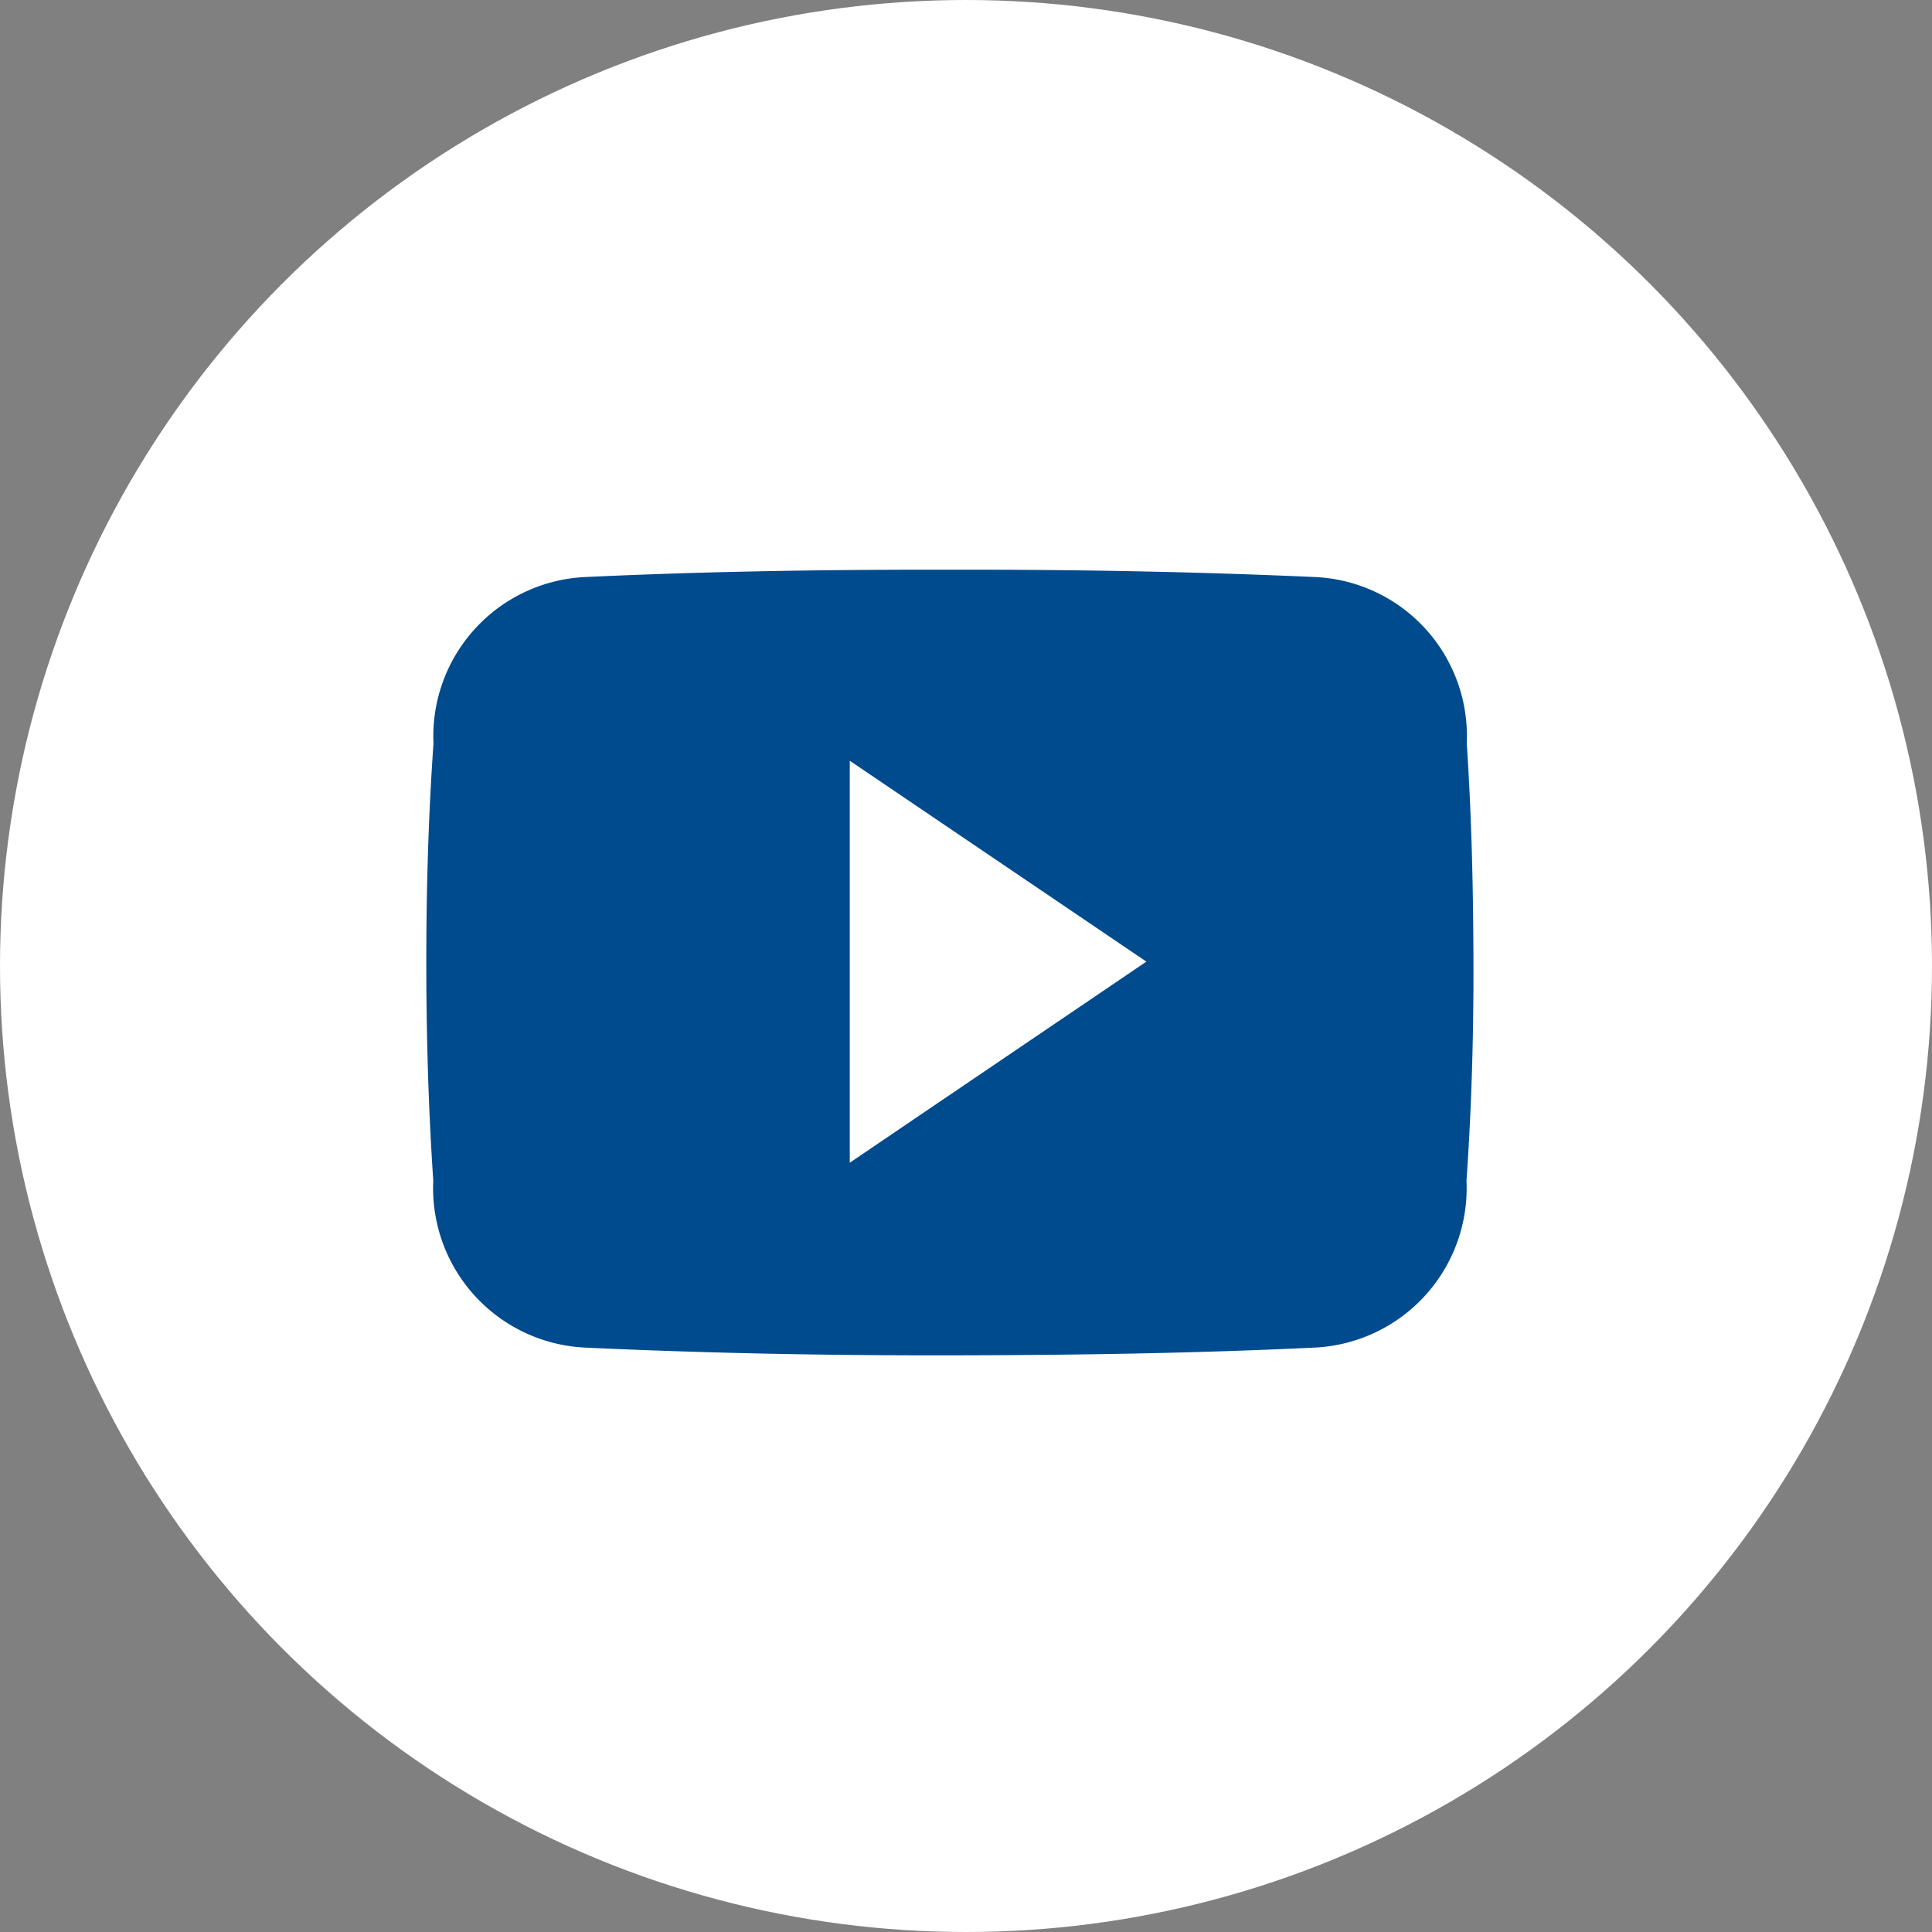
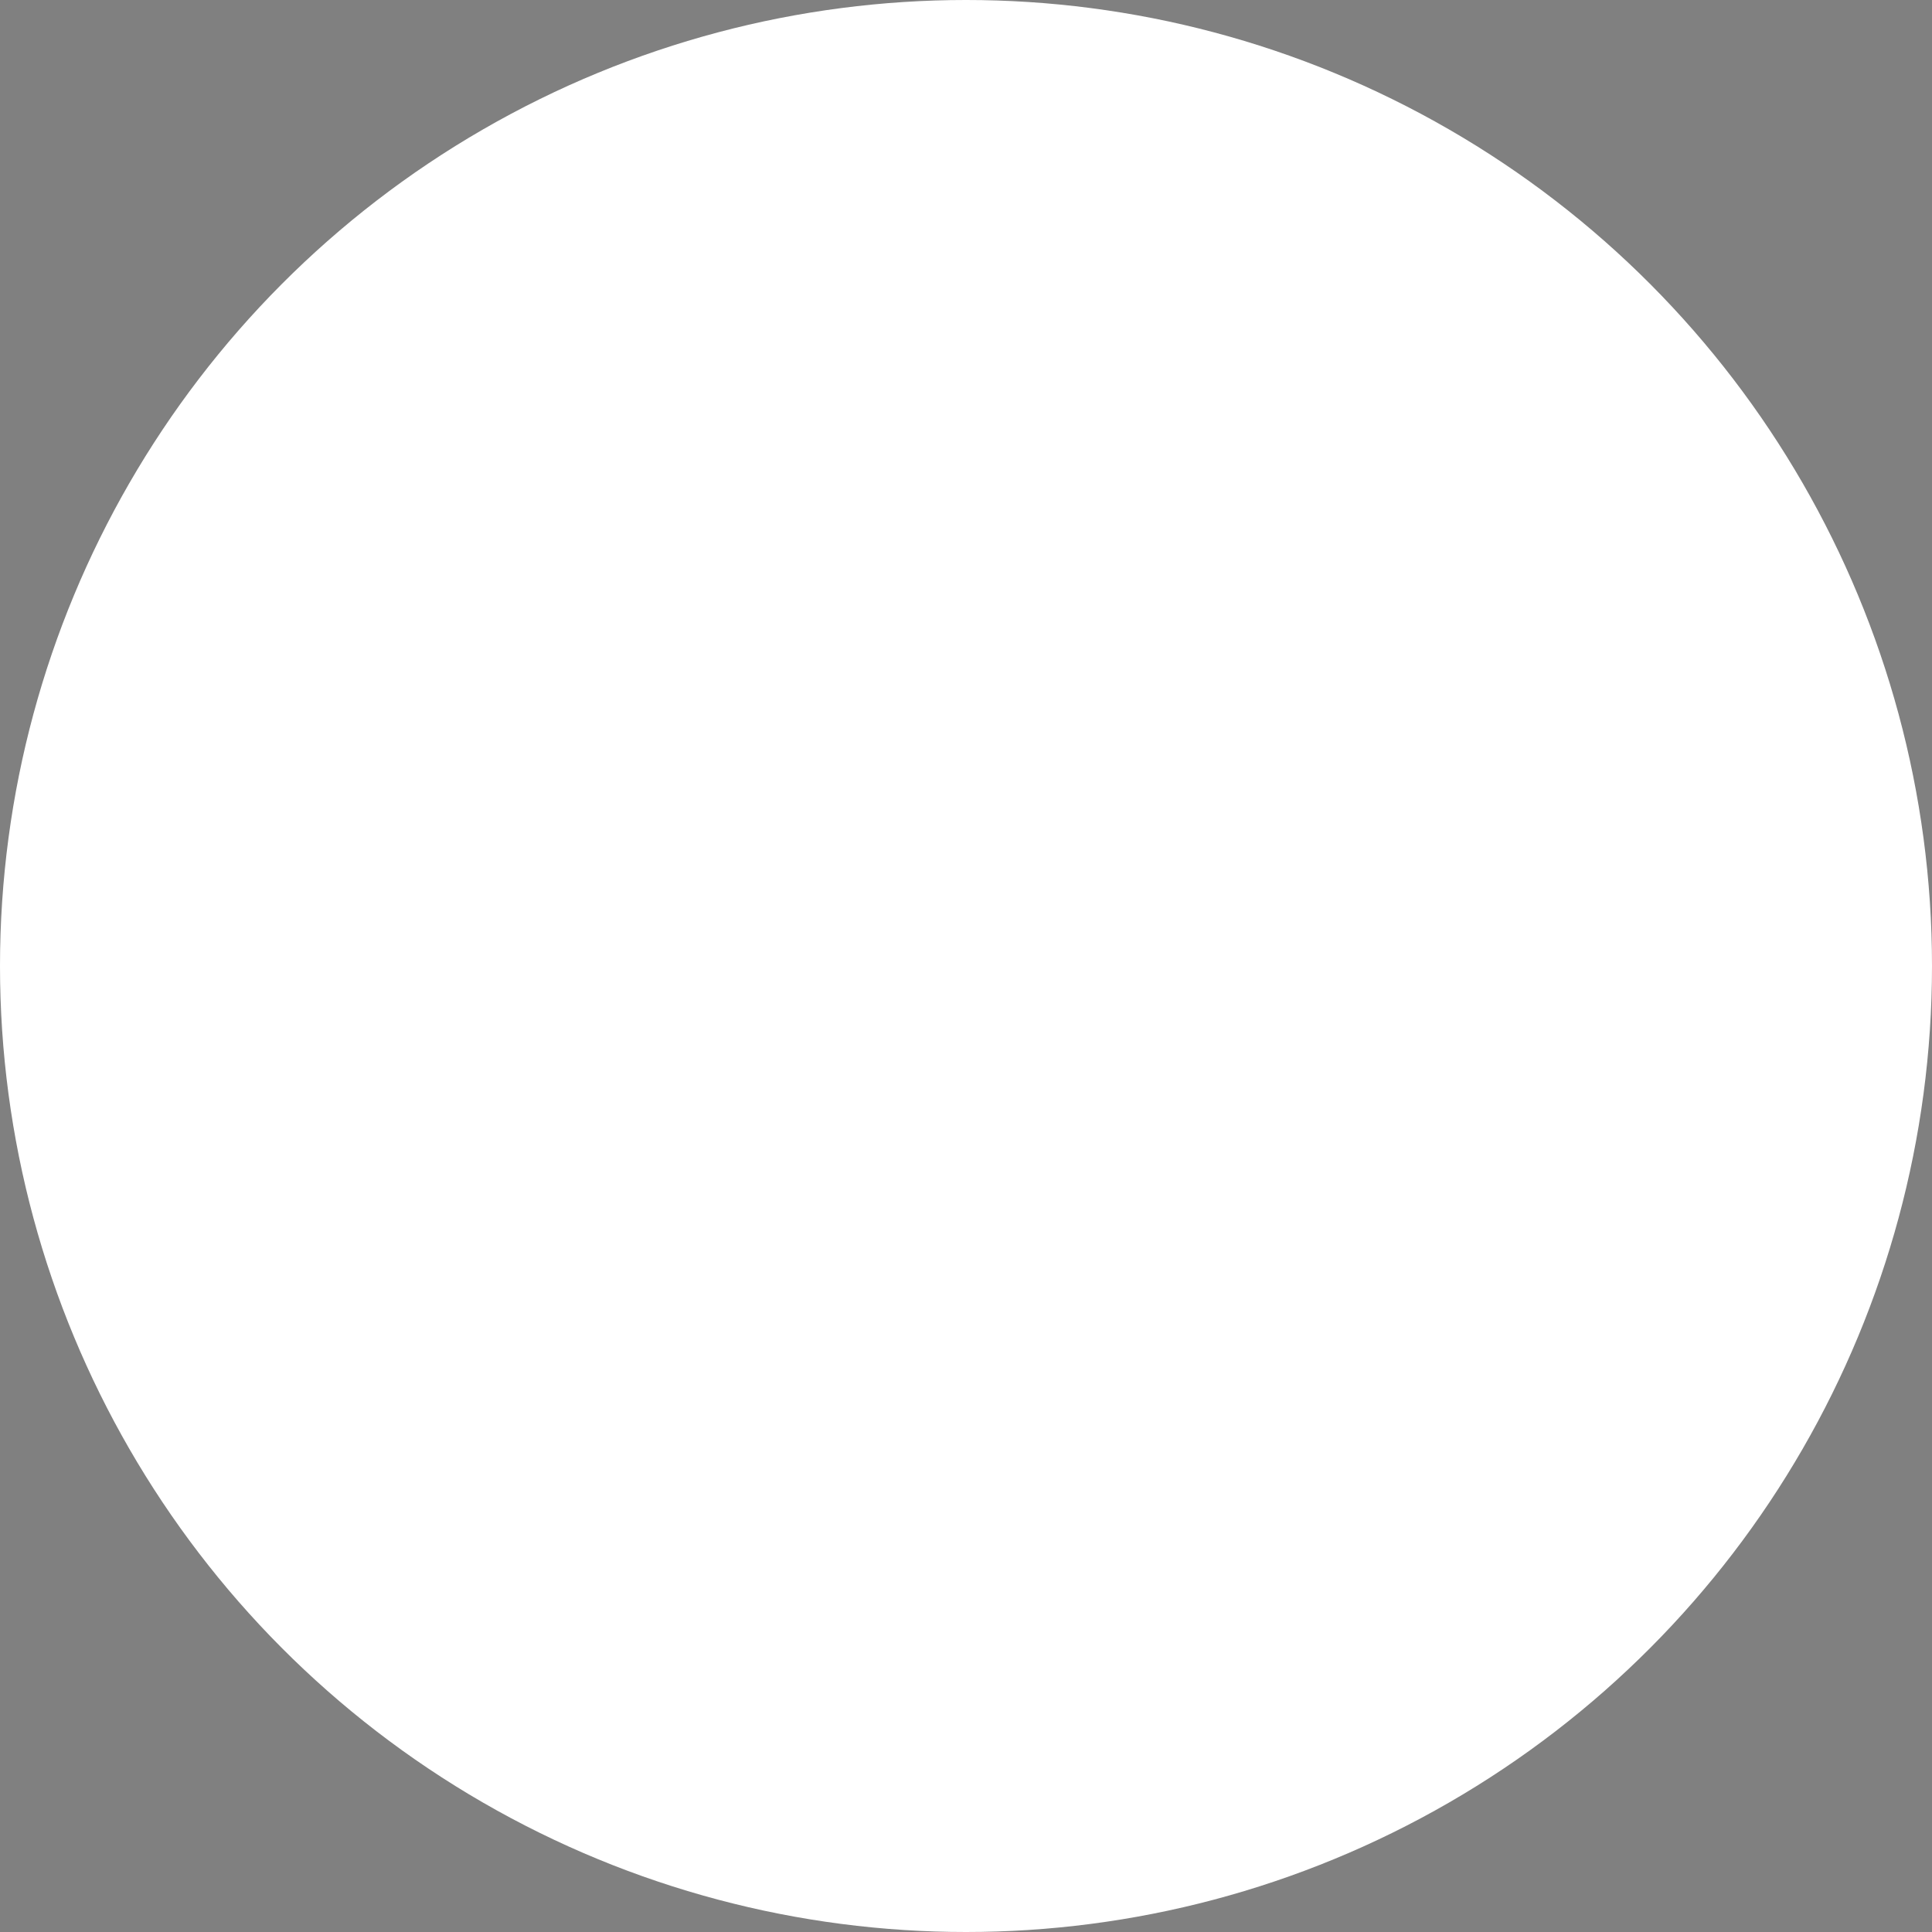
<svg xmlns="http://www.w3.org/2000/svg" width="38" height="38" viewBox="0 0 38 38">
  <rect x="0" y="0" width="38" height="38" fill="#808080" stroke="none" />
  <g id="Group_1414" data-name="Group 1414" transform="translate(-0.077 -0.077)">
    <circle id="Ellipse_8" data-name="Ellipse 8" cx="19" cy="19" r="19" transform="translate(0.077 0.077)" fill="#fff" />
-     <path id="Icon_ionic-logo-youtube" data-name="Icon ionic-logo-youtube" d="M20.464,7.912a3.128,3.128,0,0,0-2.977-3.267c-2.229-.1-4.5-.145-6.824-.145H9.938c-2.318,0-4.595.04-6.824.145A3.135,3.135,0,0,0,.141,7.92C.04,9.352,0,10.785,0,12.217s.04,2.865.137,4.3A3.138,3.138,0,0,0,3.11,19.8c2.342.109,4.744.157,7.186.153s4.84-.04,7.186-.153a3.139,3.139,0,0,0,2.977-3.279c.1-1.436.141-2.869.137-4.305S20.56,9.348,20.464,7.912ZM8.329,16.164V8.258l5.834,3.951Z" transform="translate(8.462 6.782)" fill="#004b8d" />
  </g>
</svg>